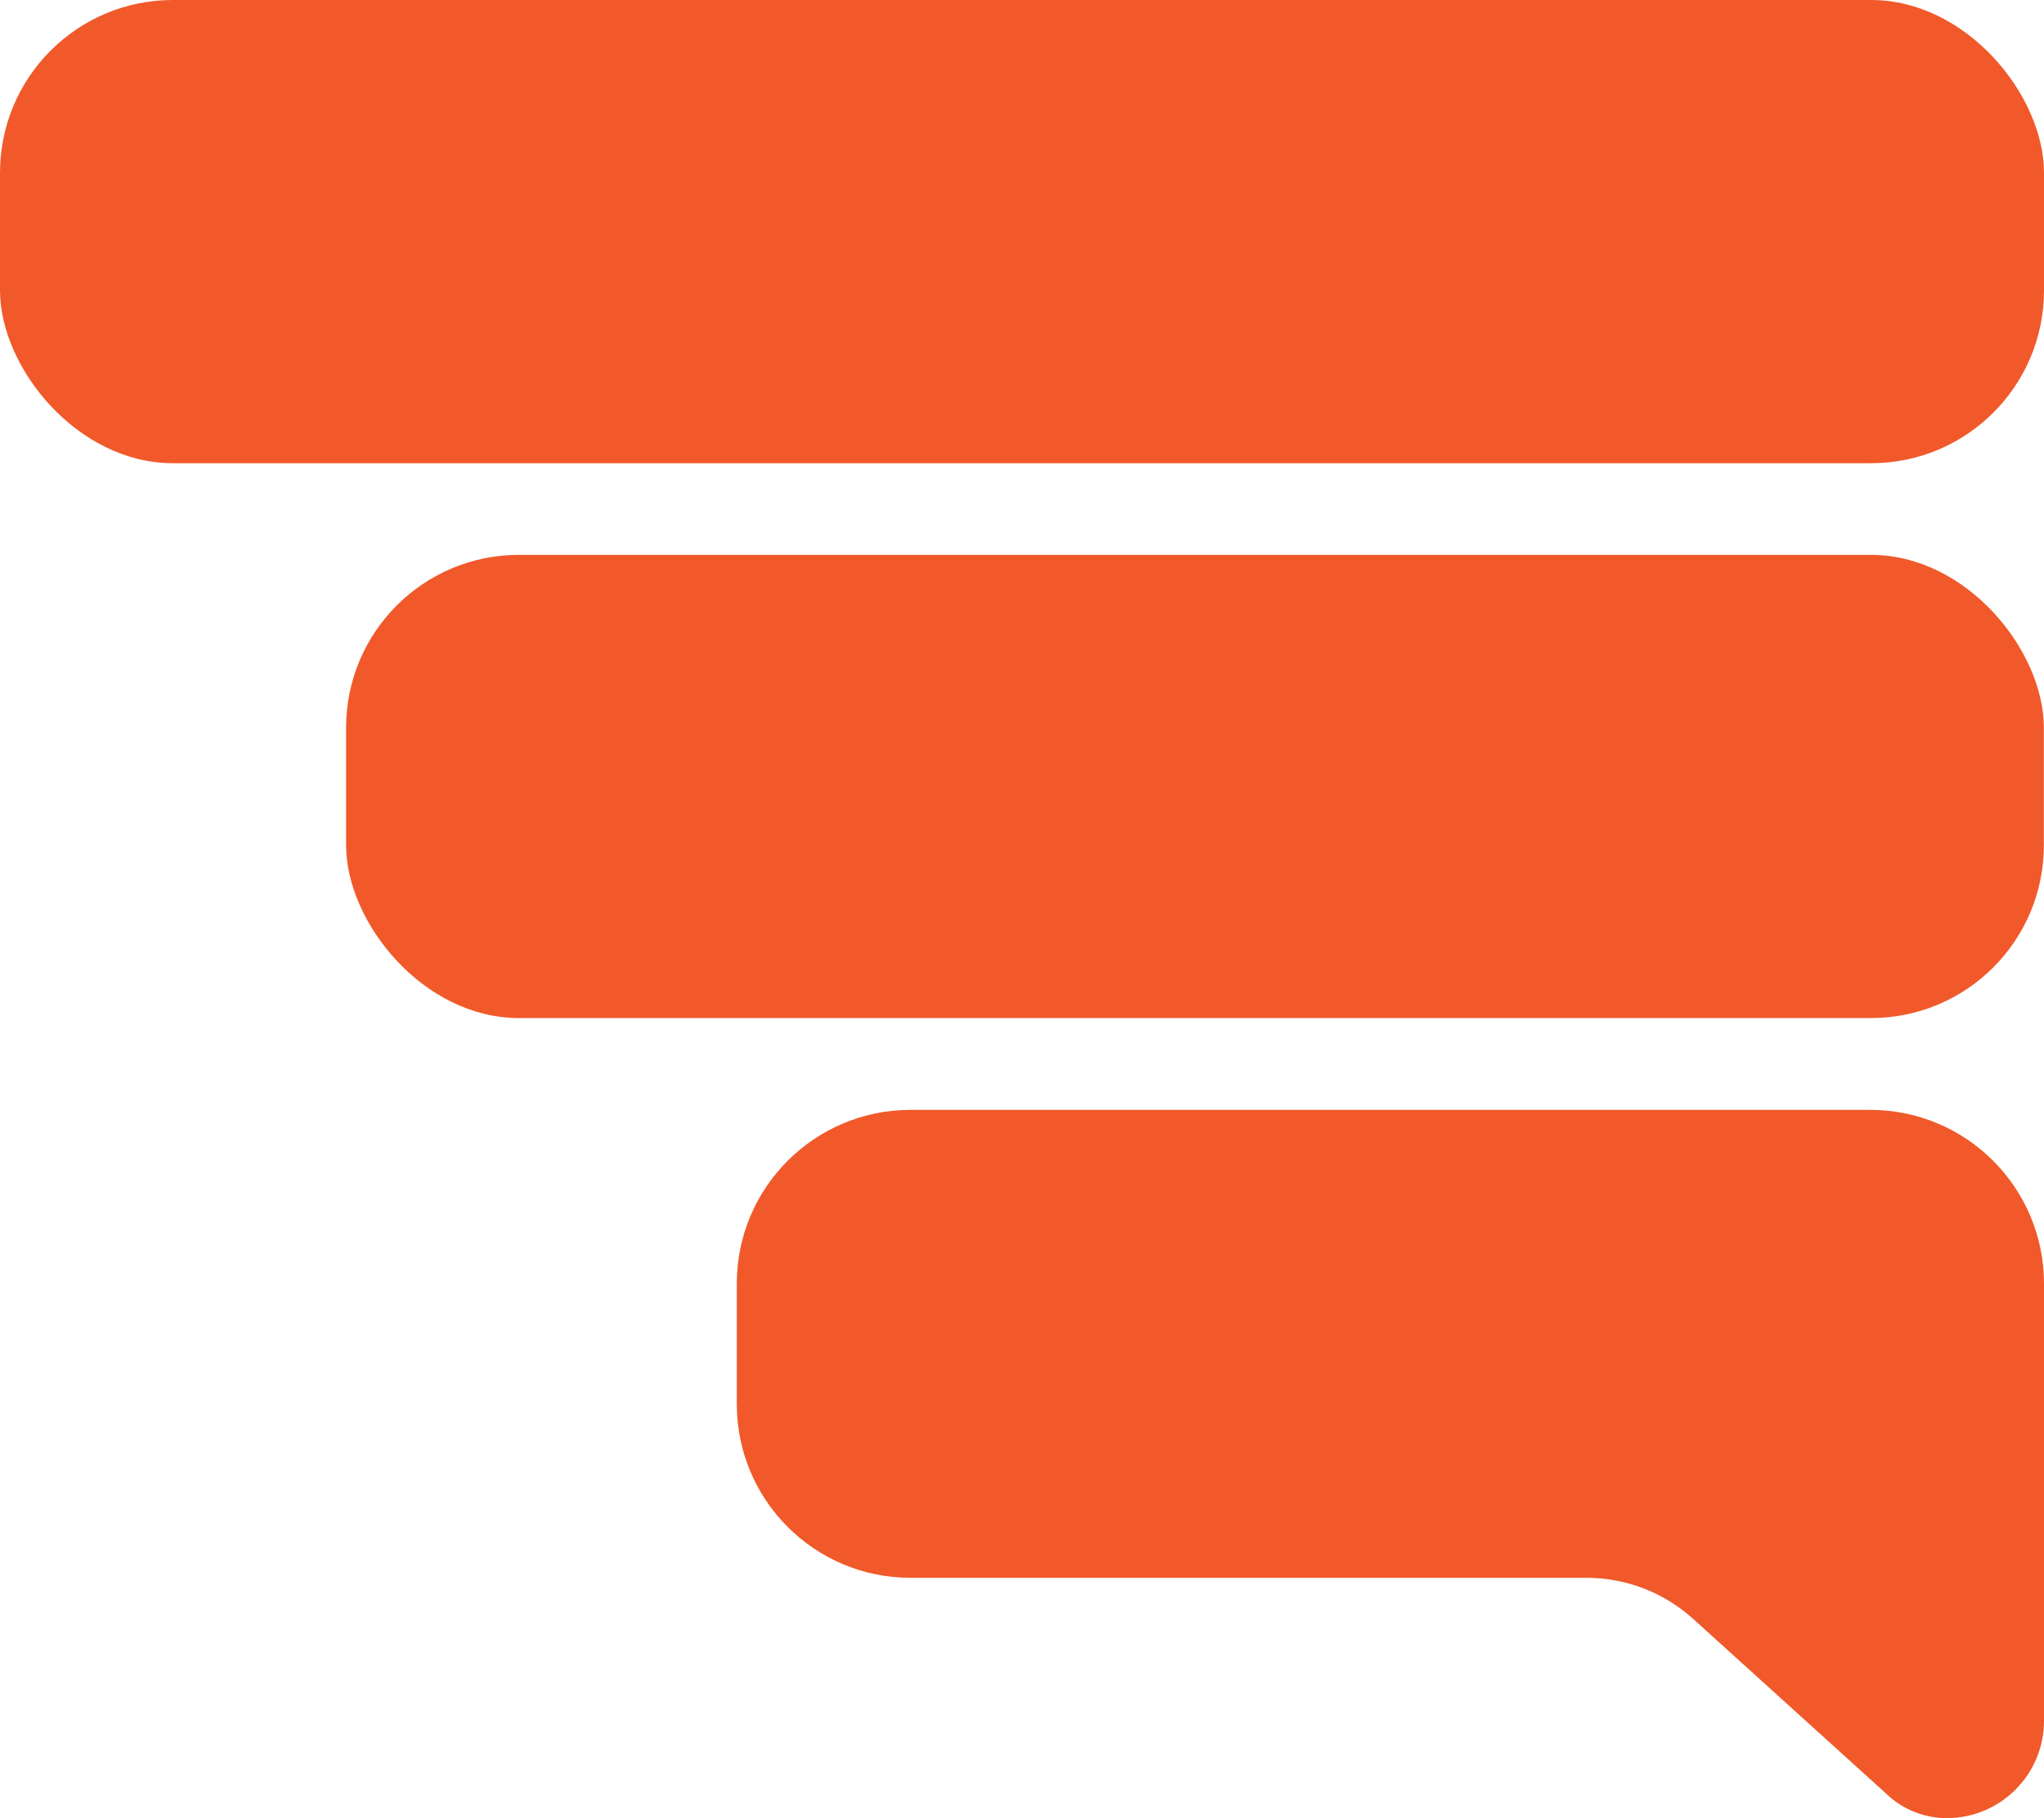
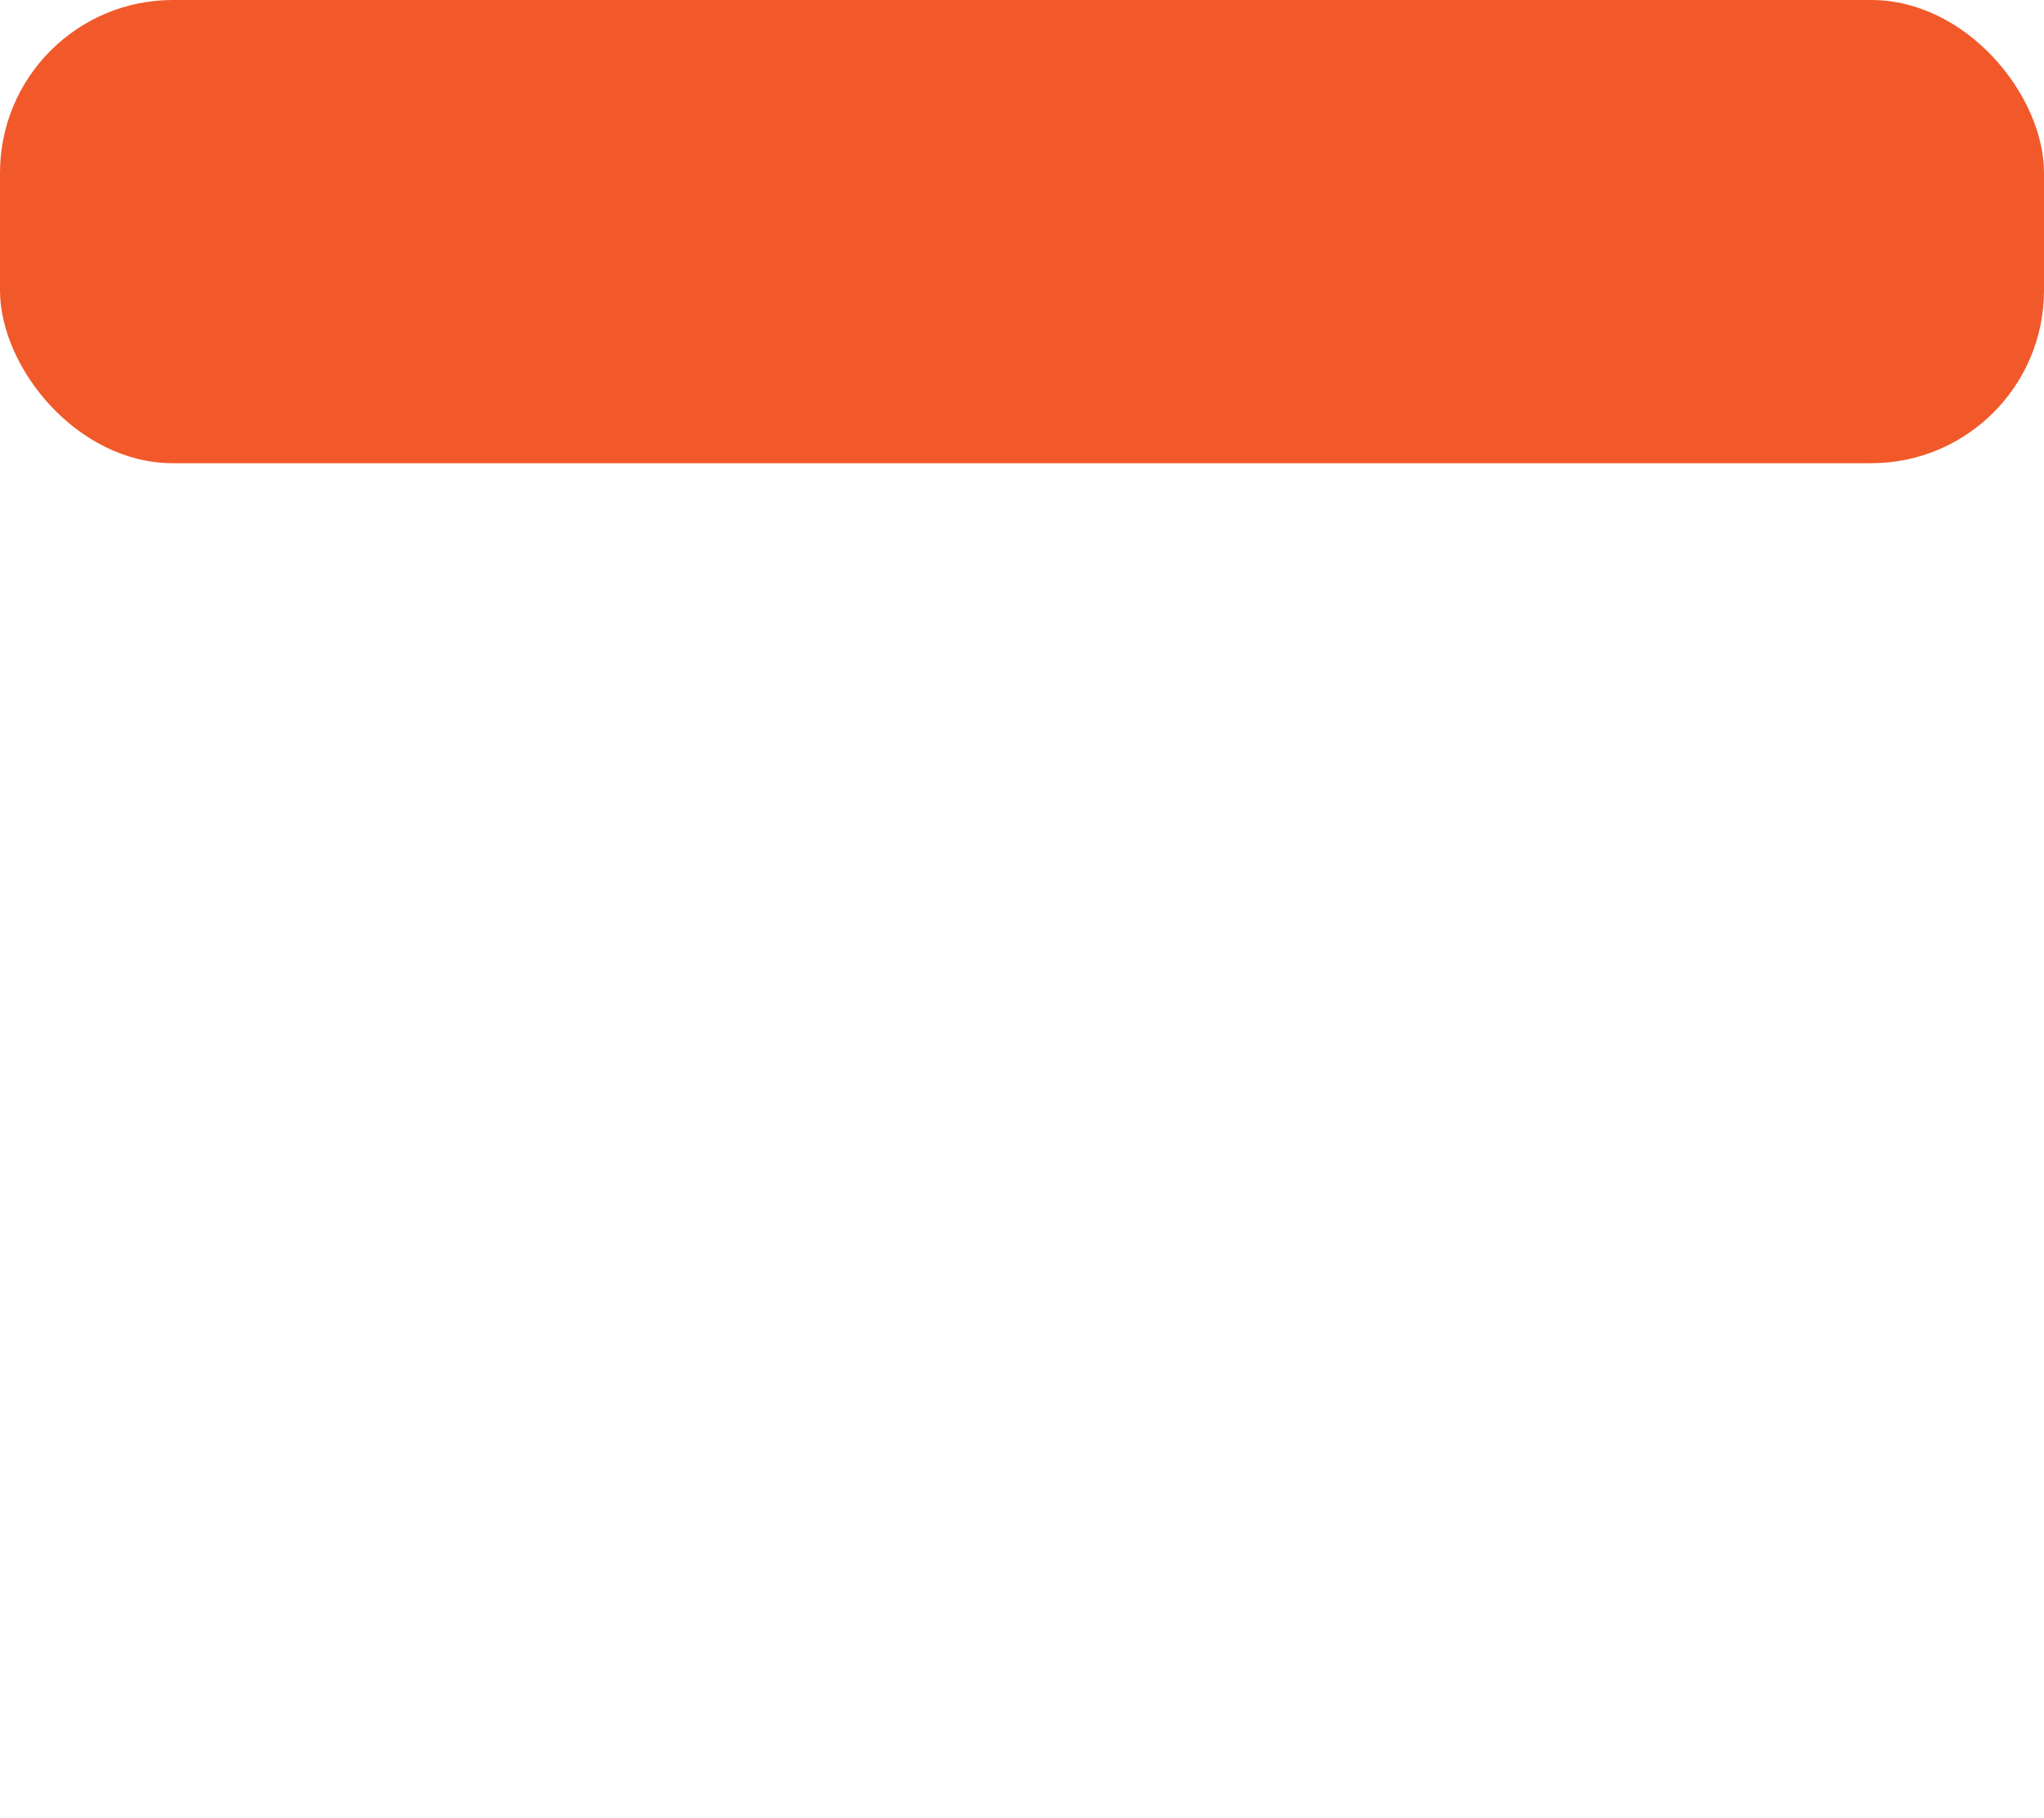
<svg xmlns="http://www.w3.org/2000/svg" id="uuid-f024214a-6a6b-4b93-bda6-d3c54b40cb24" data-name="Layer 2" viewBox="0 0 133.77 119">
  <defs>
    <style>
      .uuid-a31a52ad-f4df-4d87-bcf8-225d56298b0b {
        fill: #f1592a;
      }
    </style>
  </defs>
  <g id="uuid-937401c6-fadf-44dc-ae98-7eff831f11fc" data-name="Layer 4">
    <g>
-       <path class="uuid-a31a52ad-f4df-4d87-bcf8-225d56298b0b" d="M59.58,72.65h62.82c6.28,0,11.37,5.09,11.37,11.37v5.25s0,3.29,0,3.29v20.08c0,3.52-2.85,6.37-6.37,6.37h0c-1.35,0-2.65-.48-3.68-1.35l-12.91-11.69c-1.91-1.73-4.4-2.69-6.97-2.69h-44.25c-6.28,0-11.37-5.09-11.37-11.37v-7.89c0-6.28,5.09-11.37,11.37-11.37Z" />
-       <rect class="uuid-a31a52ad-f4df-4d87-bcf8-225d56298b0b" x="22.65" y="36.32" width="111.11" height="30.32" rx="11.31" ry="11.31" />
      <rect class="uuid-a31a52ad-f4df-4d87-bcf8-225d56298b0b" x="0" y="0" width="133.77" height="30.32" rx="11.31" ry="11.31" />
    </g>
  </g>
</svg>